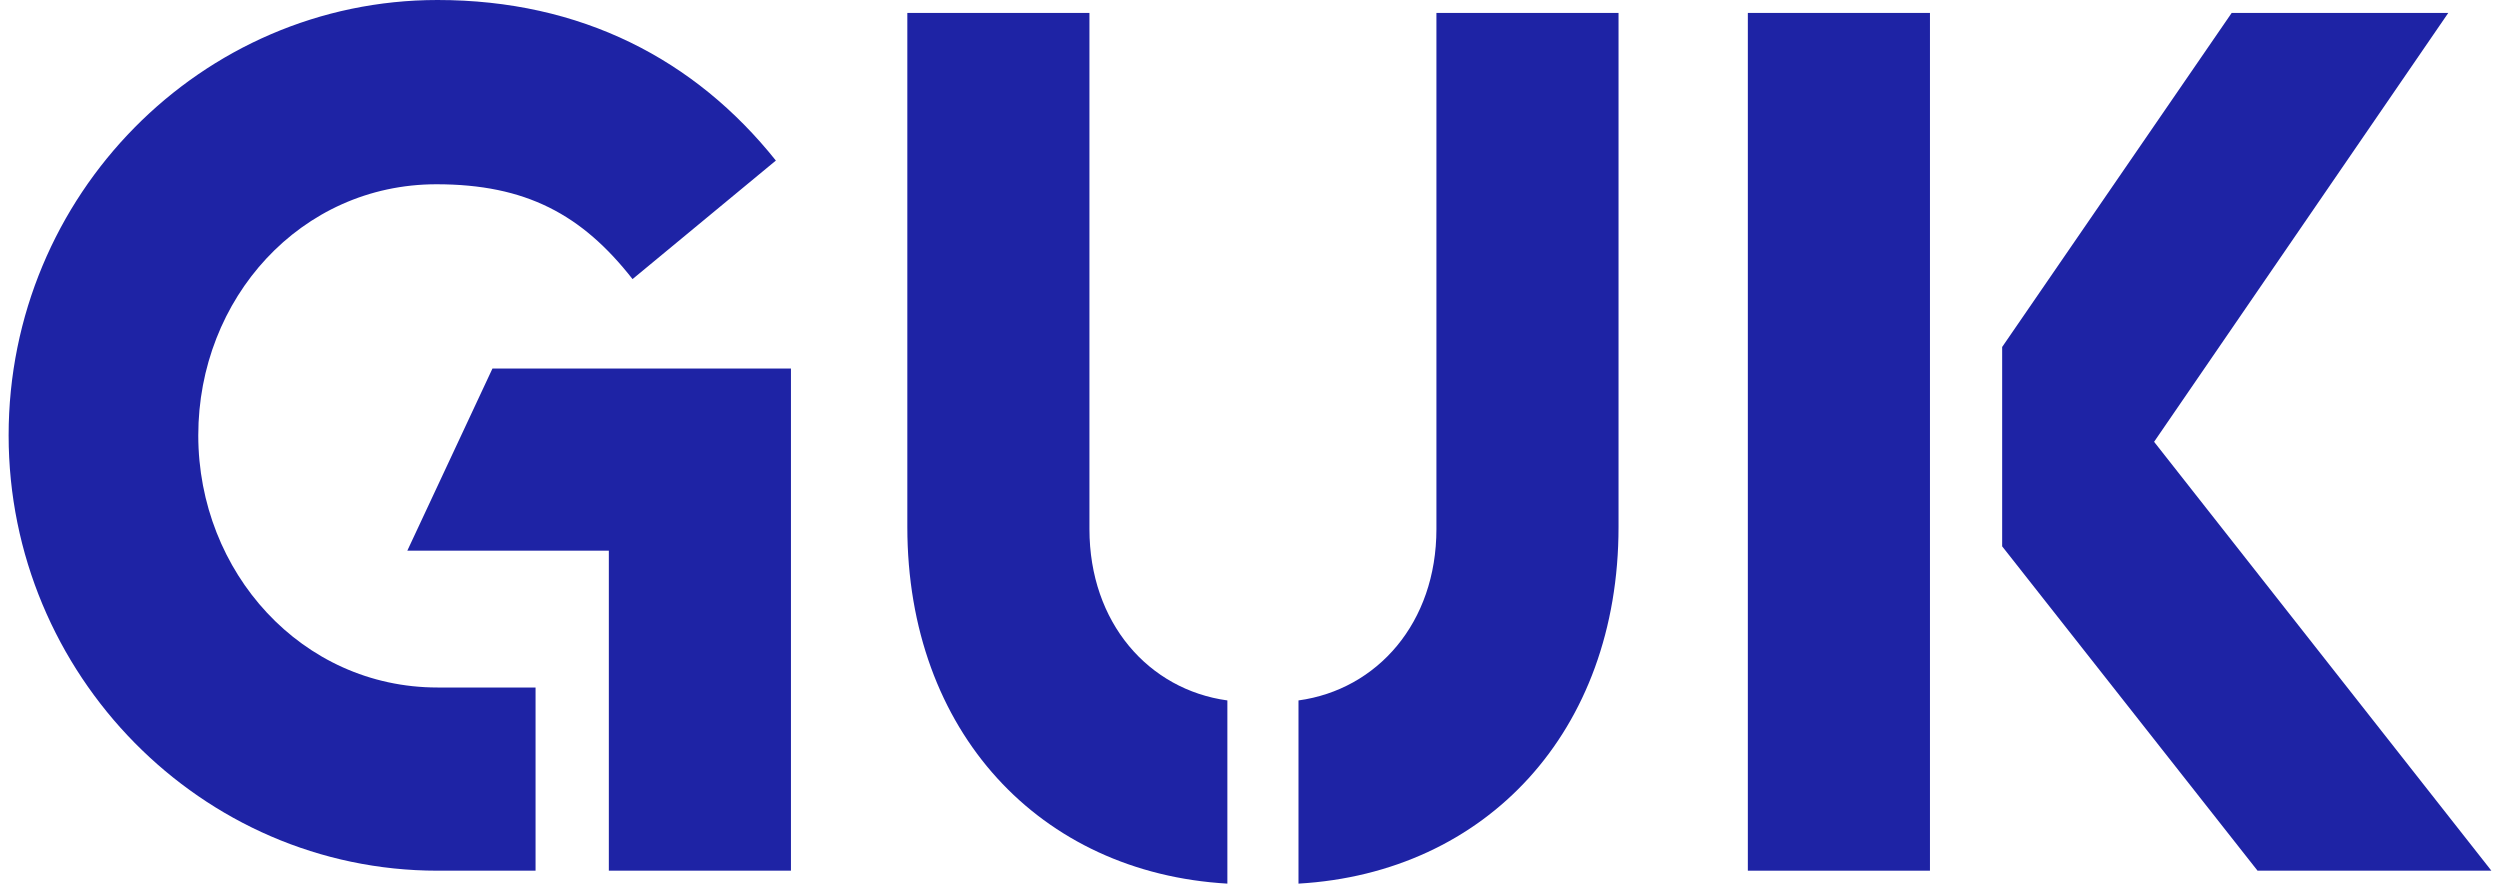
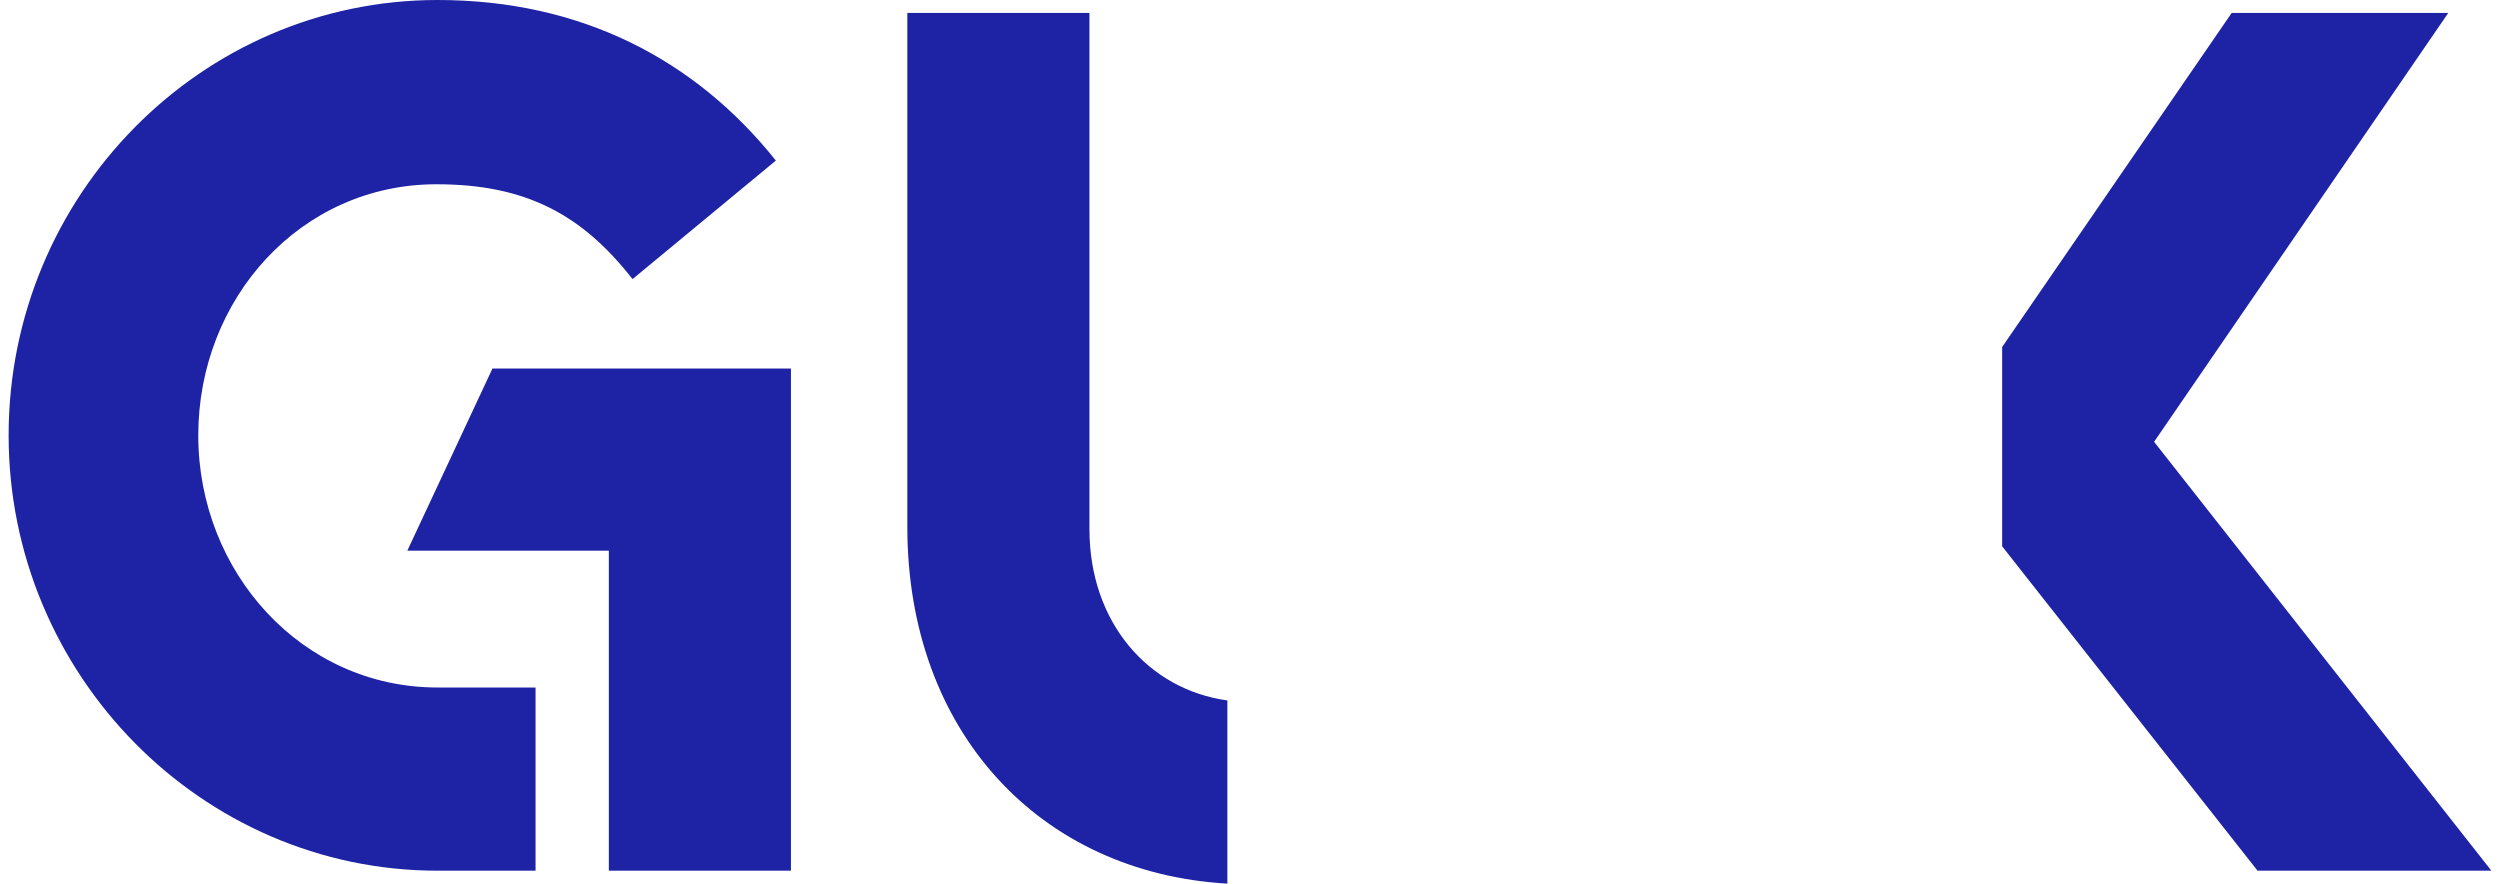
<svg xmlns="http://www.w3.org/2000/svg" version="1.1" id="Ebene_1" x="0px" y="0px" viewBox="0 0 232 82" style="enable-background:new 0 0 232 82;" xml:space="preserve">
  <style type="text/css">
	.st0{fill:#1E23A5;}
</style>
  <g id="Boundingbox">
</g>
  <g id="VTH">
    <g>
      <g>
        <path class="st0" d="M40.6,0C53.9,0,64.5,5.5,72,14.9l-13.3,11c-4.7-6-9.9-8.8-18.2-8.8c-12.6,0-22.1,10.6-22.1,23.3     S28,63.8,40.6,63.8h9.1v17h-9.1c-21.9,0-39.8-18.2-39.8-40.4C0.8,18.1,18.7,0,40.6,0" />
        <path class="st0" d="M101.1,1.2v47.9c0,8.7,5.5,14.9,12.8,15.9v17c-17.4-1-29.7-14.1-29.7-33.1V1.2H101.1z" />
-         <path class="st0" d="M133.3,1.2v47.9c0,8.7-5.5,14.9-12.8,15.9v17c17.4-1,29.7-14.1,29.7-33.1V1.2H133.3z" />
      </g>
-       <rect x="162.2" y="1.2" class="st0" width="16.9" height="79.6" />
      <polygon class="st0" points="56.5,51.1 56.5,80.8 73.4,80.8 73.4,34.2 45.7,34.2 37.8,51.1   " />
      <polygon class="st0" points="207.1,1.2 185.8,32.2 185.8,50.7 209.5,80.8 231.2,80.8 199.9,41 227.2,1.2   " />
    </g>
  </g>
</svg>